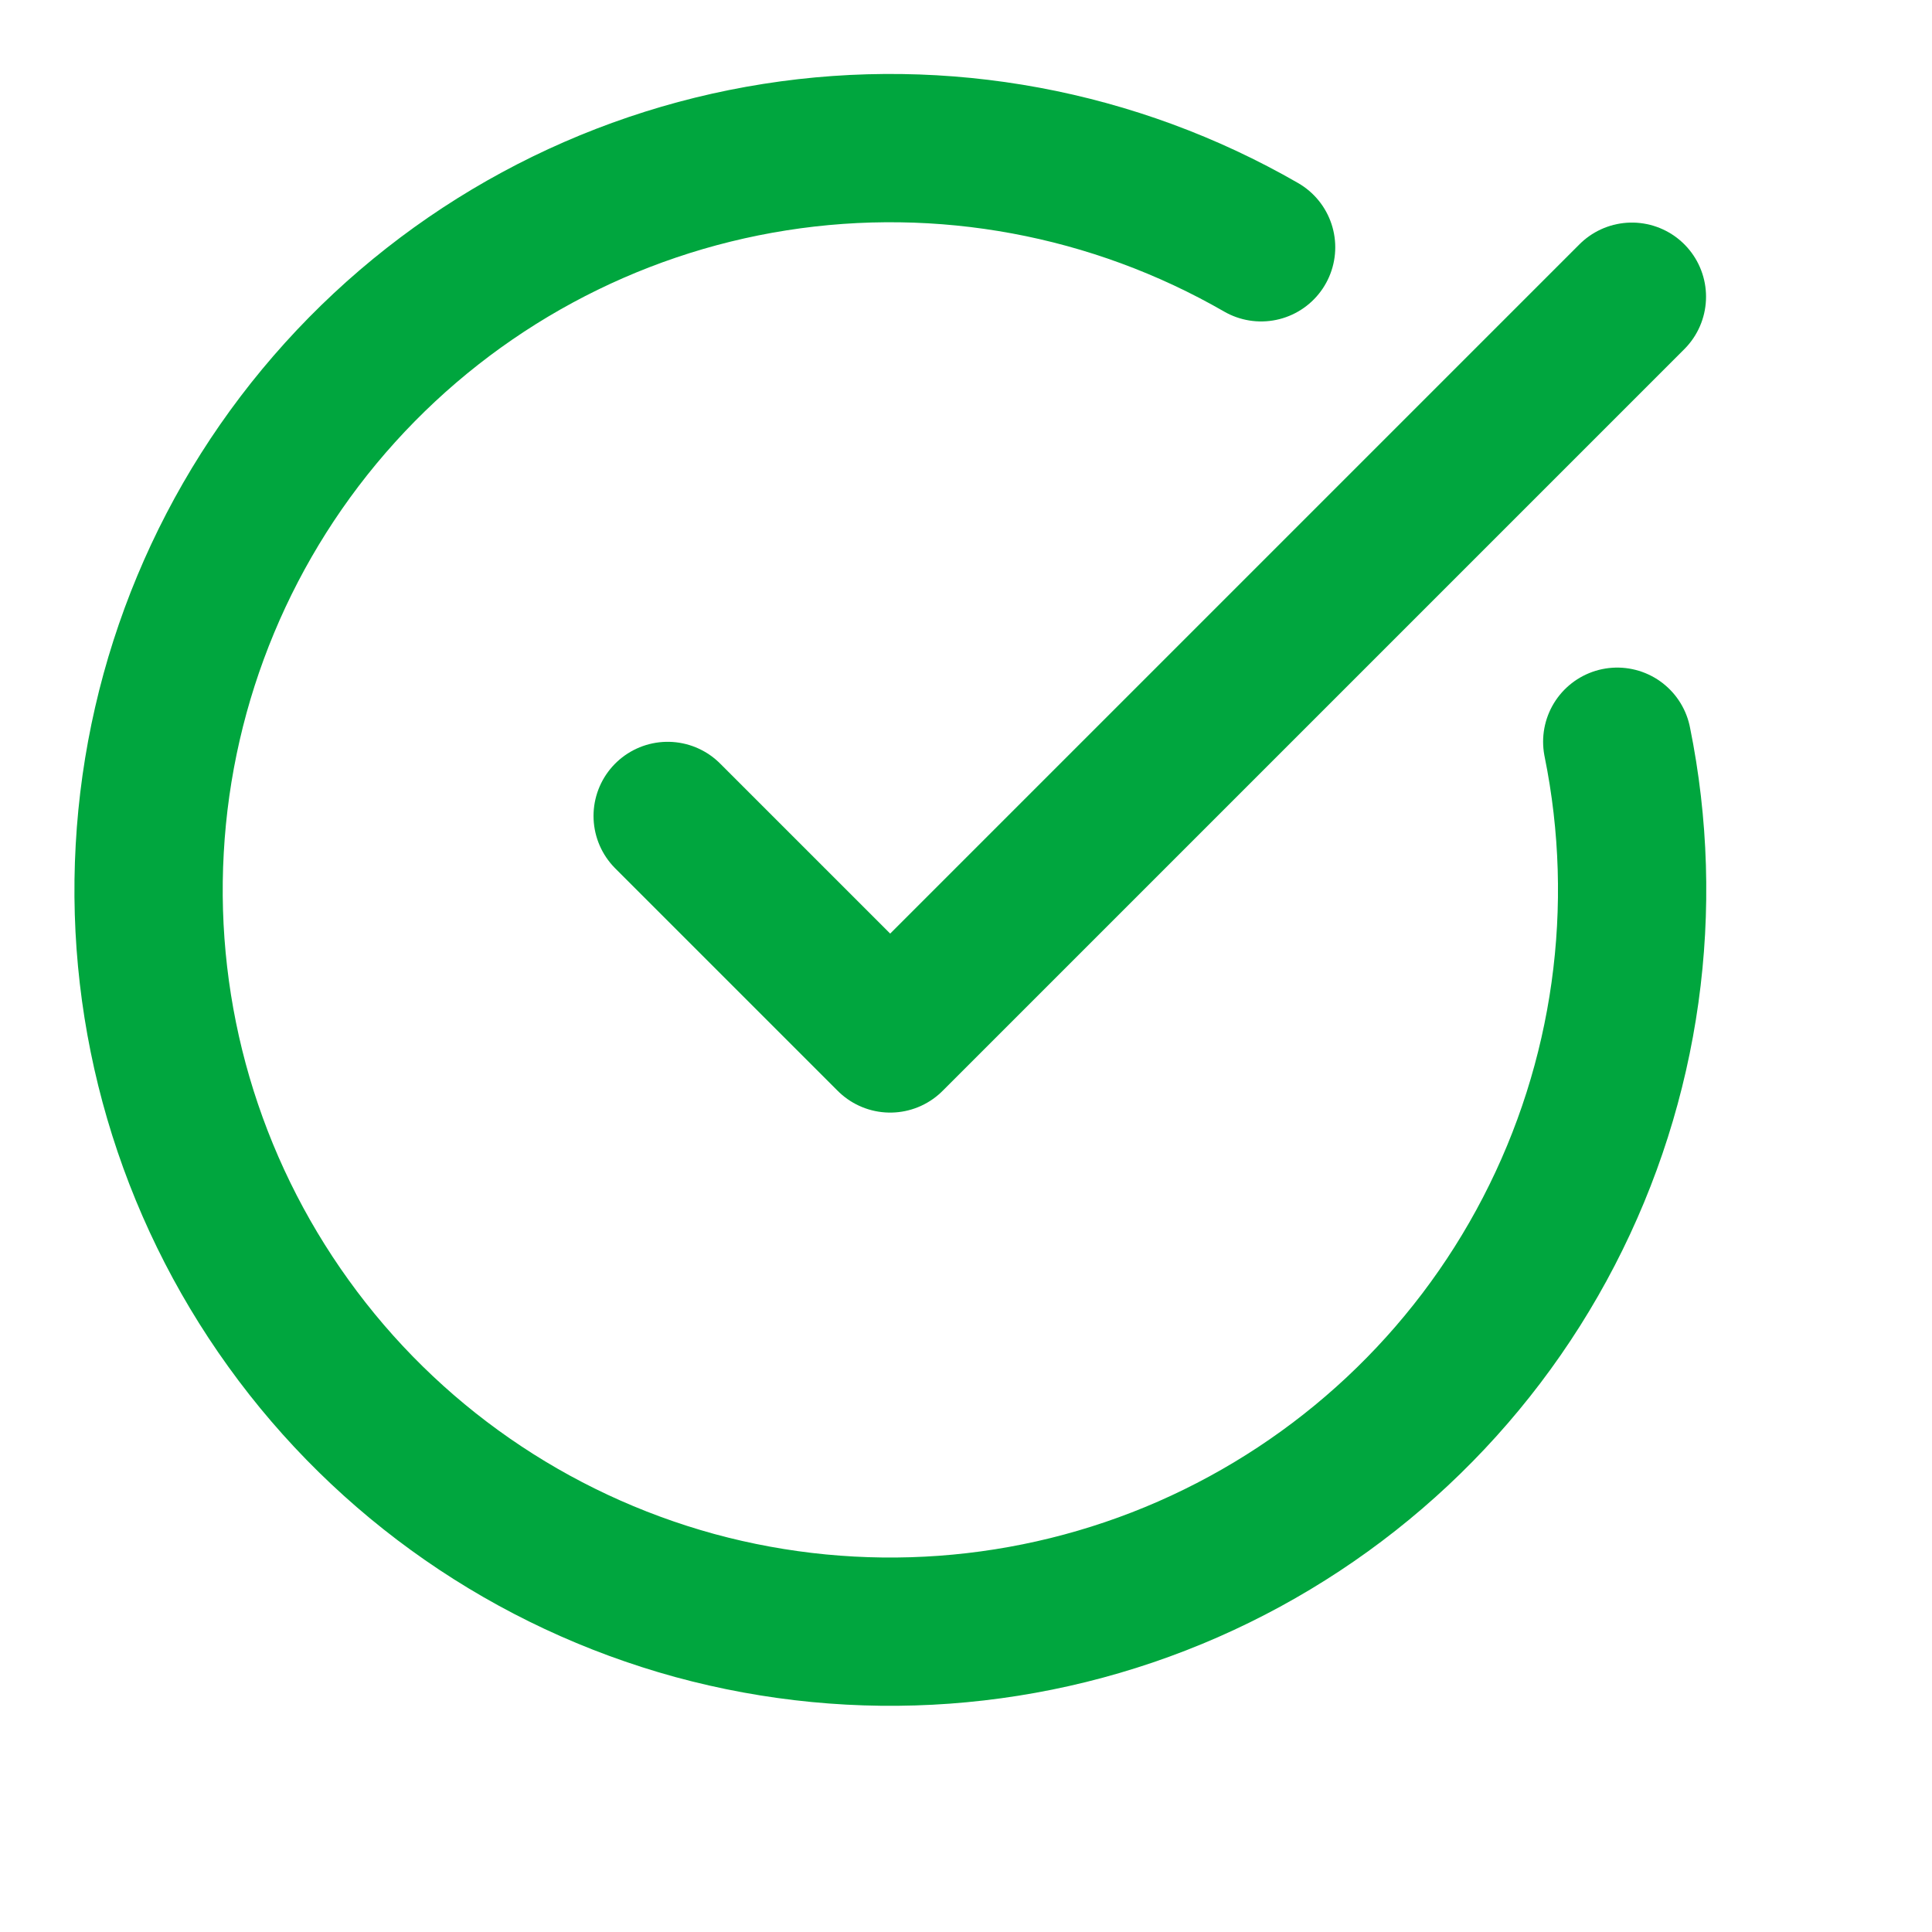
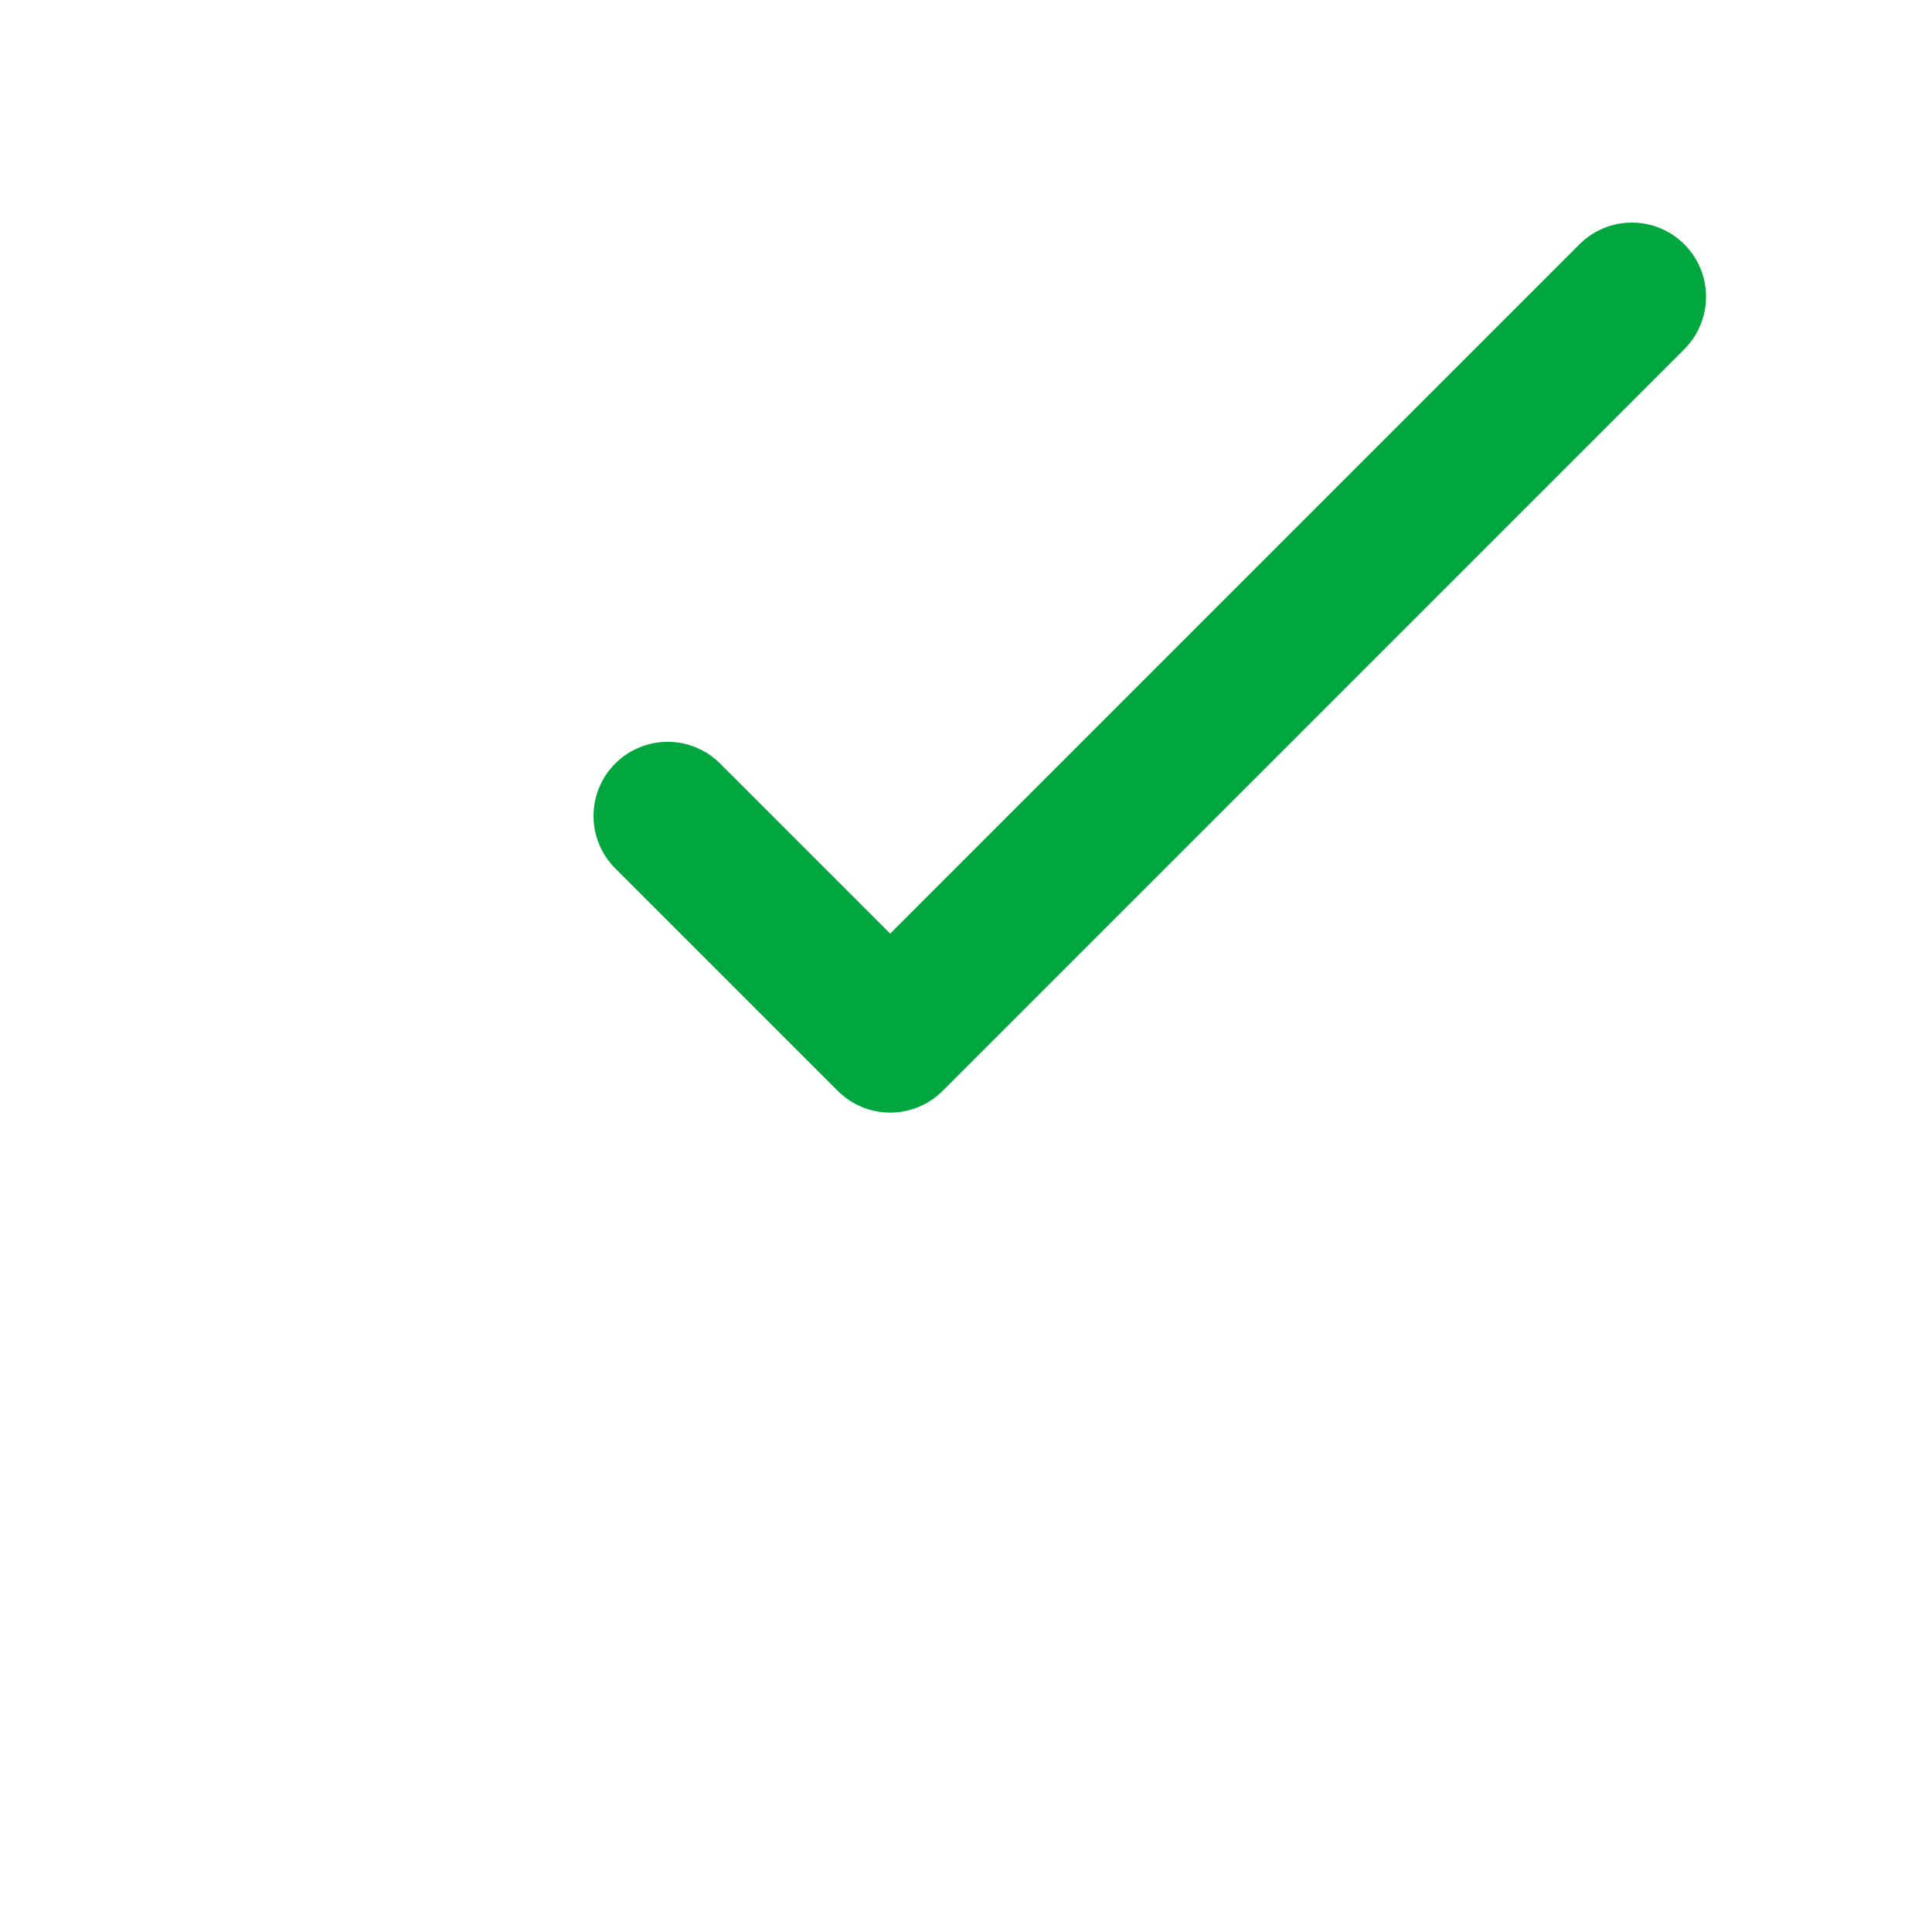
<svg xmlns="http://www.w3.org/2000/svg" fill="none" height="100%" overflow="visible" preserveAspectRatio="none" style="display: block;" viewBox="0 0 12 12" width="100%">
  <g id="Icon">
-     <path d="M10.045 4.607C10.255 5.64 10.105 6.714 9.62 7.649C9.135 8.585 8.343 9.325 7.378 9.748C6.412 10.171 5.331 10.249 4.315 9.972C3.298 9.693 2.407 9.075 1.792 8.22C1.176 7.365 0.871 6.325 0.93 5.272C0.988 4.22 1.405 3.22 2.112 2.438C2.819 1.656 3.772 1.14 4.813 0.976C5.854 0.812 6.92 1.01 7.833 1.536" id="Vector" stroke="#00A63E" stroke-linecap="round" stroke-linejoin="round" stroke-width="0.921" />
    <path d="M4.147 5.068L5.529 6.45L10.136 1.843" id="Vector_2" stroke="#00A63E" stroke-linecap="round" stroke-linejoin="round" stroke-width="0.921" />
  </g>
</svg>